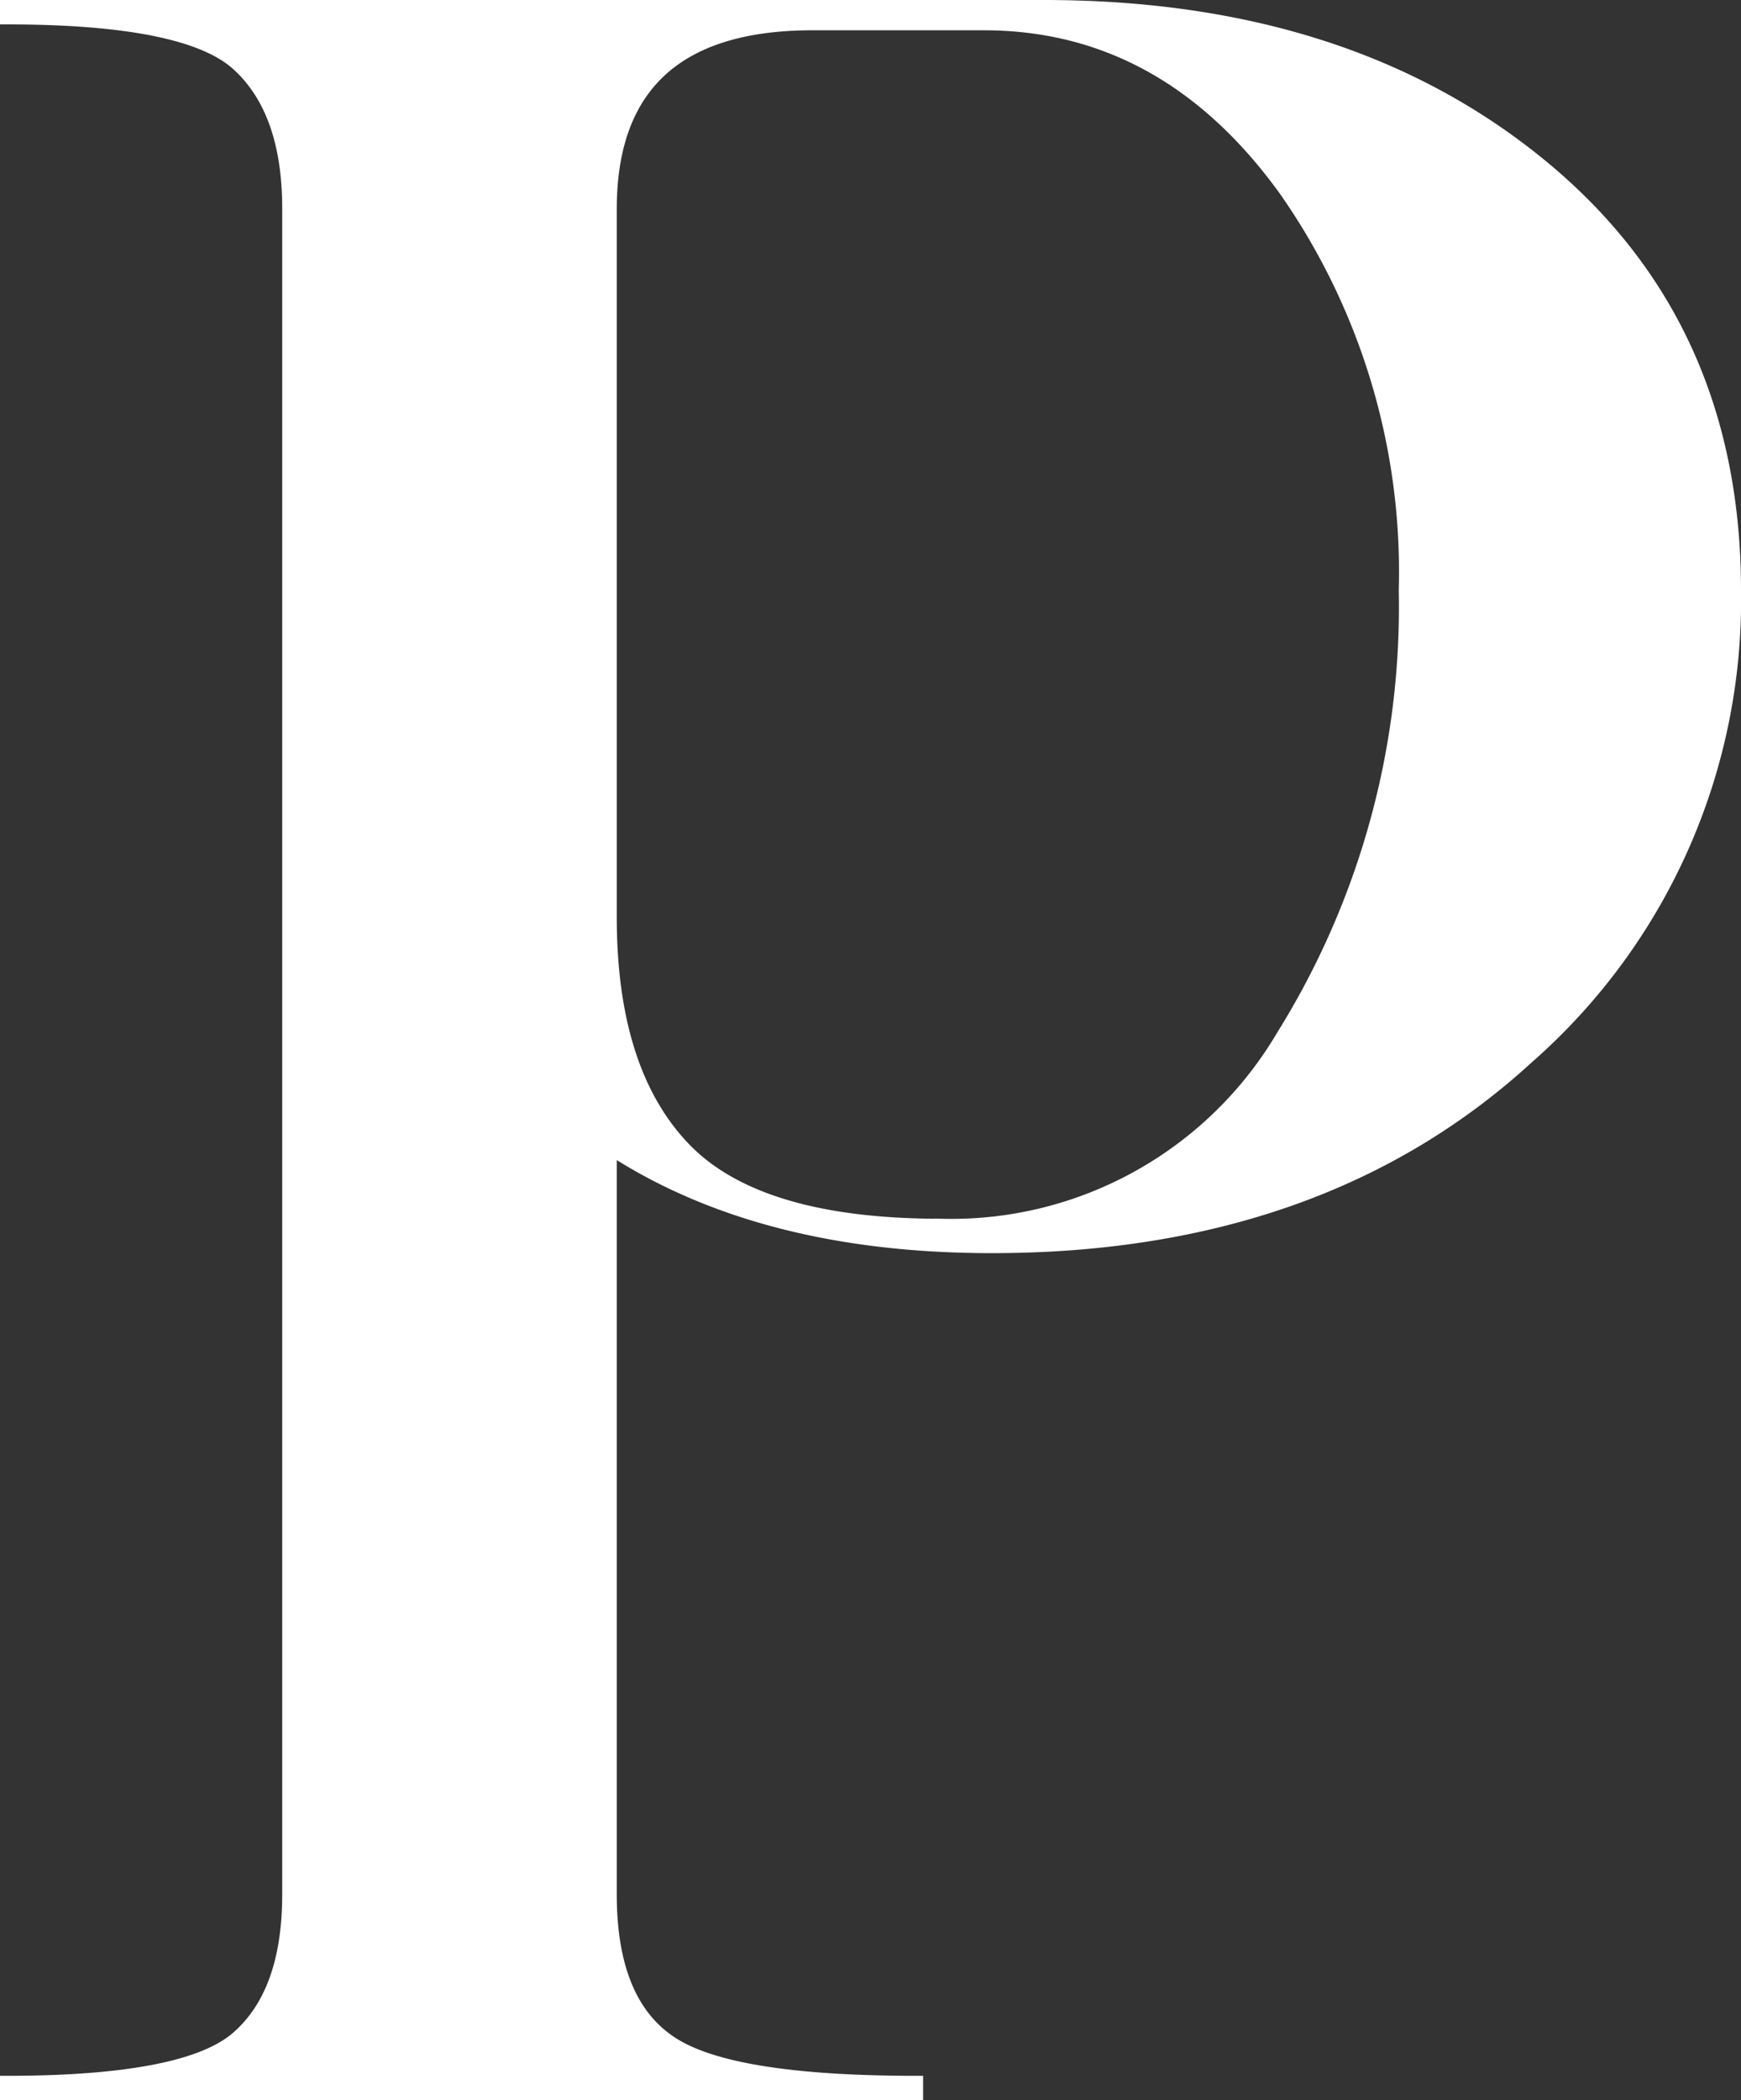
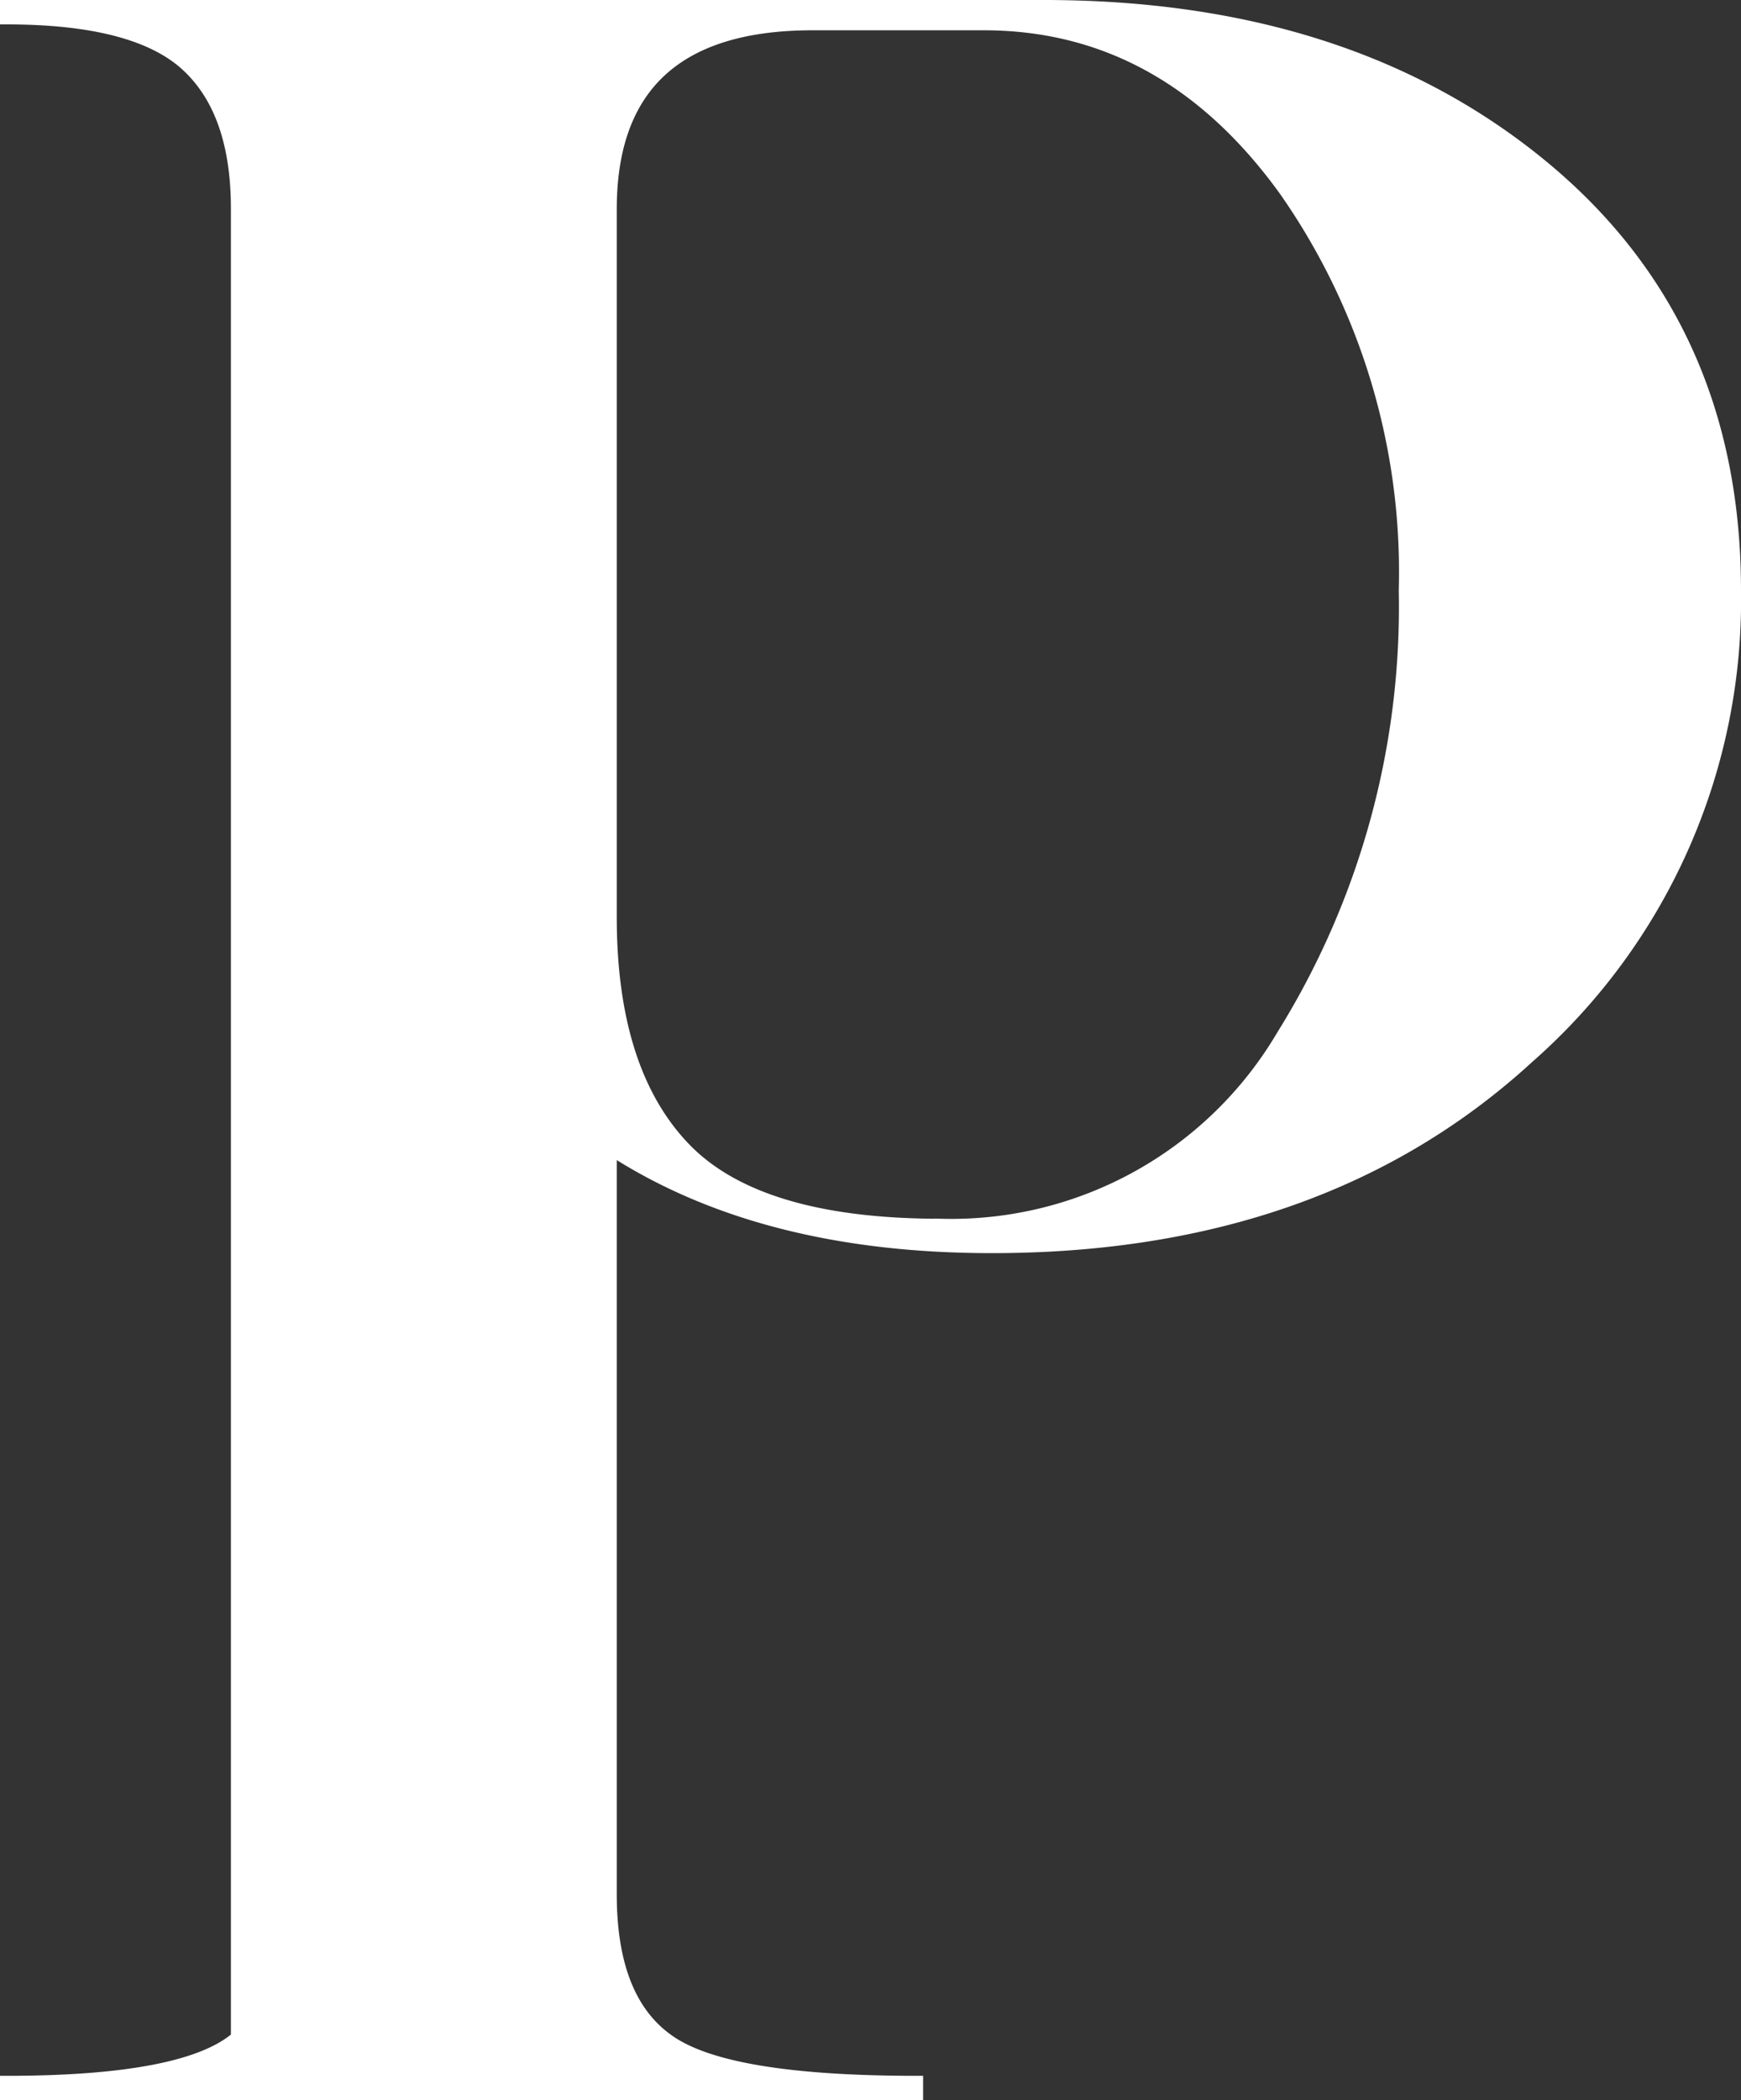
<svg xmlns="http://www.w3.org/2000/svg" viewBox="0 0 67.86 81.82">
  <rect x="0" y="0" width="67.86" height="81.82" fill="#333333" stroke="none" />
  <defs>
    <style>.cls-1{fill:#fff;stroke:#fff;stroke-miterlimit:10;stroke-width:0.5px;}</style>
  </defs>
  <g id="Слой_2" data-name="Слой 2">
    <g id="text">
-       <path class="cls-1" d="M.25.25H40.69q11.82,0,19.37,6.19T67.61,23a23.68,23.68,0,0,1-8.06,18.19q-8.05,7.38-20.89,7.38-9,0-14.87-3.83V73.8q0,4.17,2.31,5.74c1.54,1.06,4.75,1.58,9.63,1.58v.45H.25v-.45q7,0,9-1.74t2-5.58V8.13q0-3.83-2-5.63T.25.7ZM54.77,23A25.93,25.93,0,0,0,50.09,7.4Q45.41.92,38.32.93H31.67q-7.87,0-7.88,7.2v27.6q0,6,2.87,9t10,3A15,15,0,0,0,50,40.35,31.58,31.58,0,0,0,54.77,23Z" />
+       <path class="cls-1" d="M.25.25H40.69q11.82,0,19.37,6.19T67.61,23a23.68,23.68,0,0,1-8.06,18.19q-8.05,7.38-20.89,7.38-9,0-14.87-3.83V73.8q0,4.17,2.31,5.74c1.54,1.06,4.75,1.58,9.63,1.58v.45H.25v-.45q7,0,9-1.74V8.13q0-3.83-2-5.63T.25.7ZM54.77,23A25.93,25.93,0,0,0,50.09,7.4Q45.41.92,38.32.93H31.67q-7.87,0-7.88,7.2v27.6q0,6,2.87,9t10,3A15,15,0,0,0,50,40.35,31.58,31.58,0,0,0,54.77,23Z" />
    </g>
  </g>
</svg>